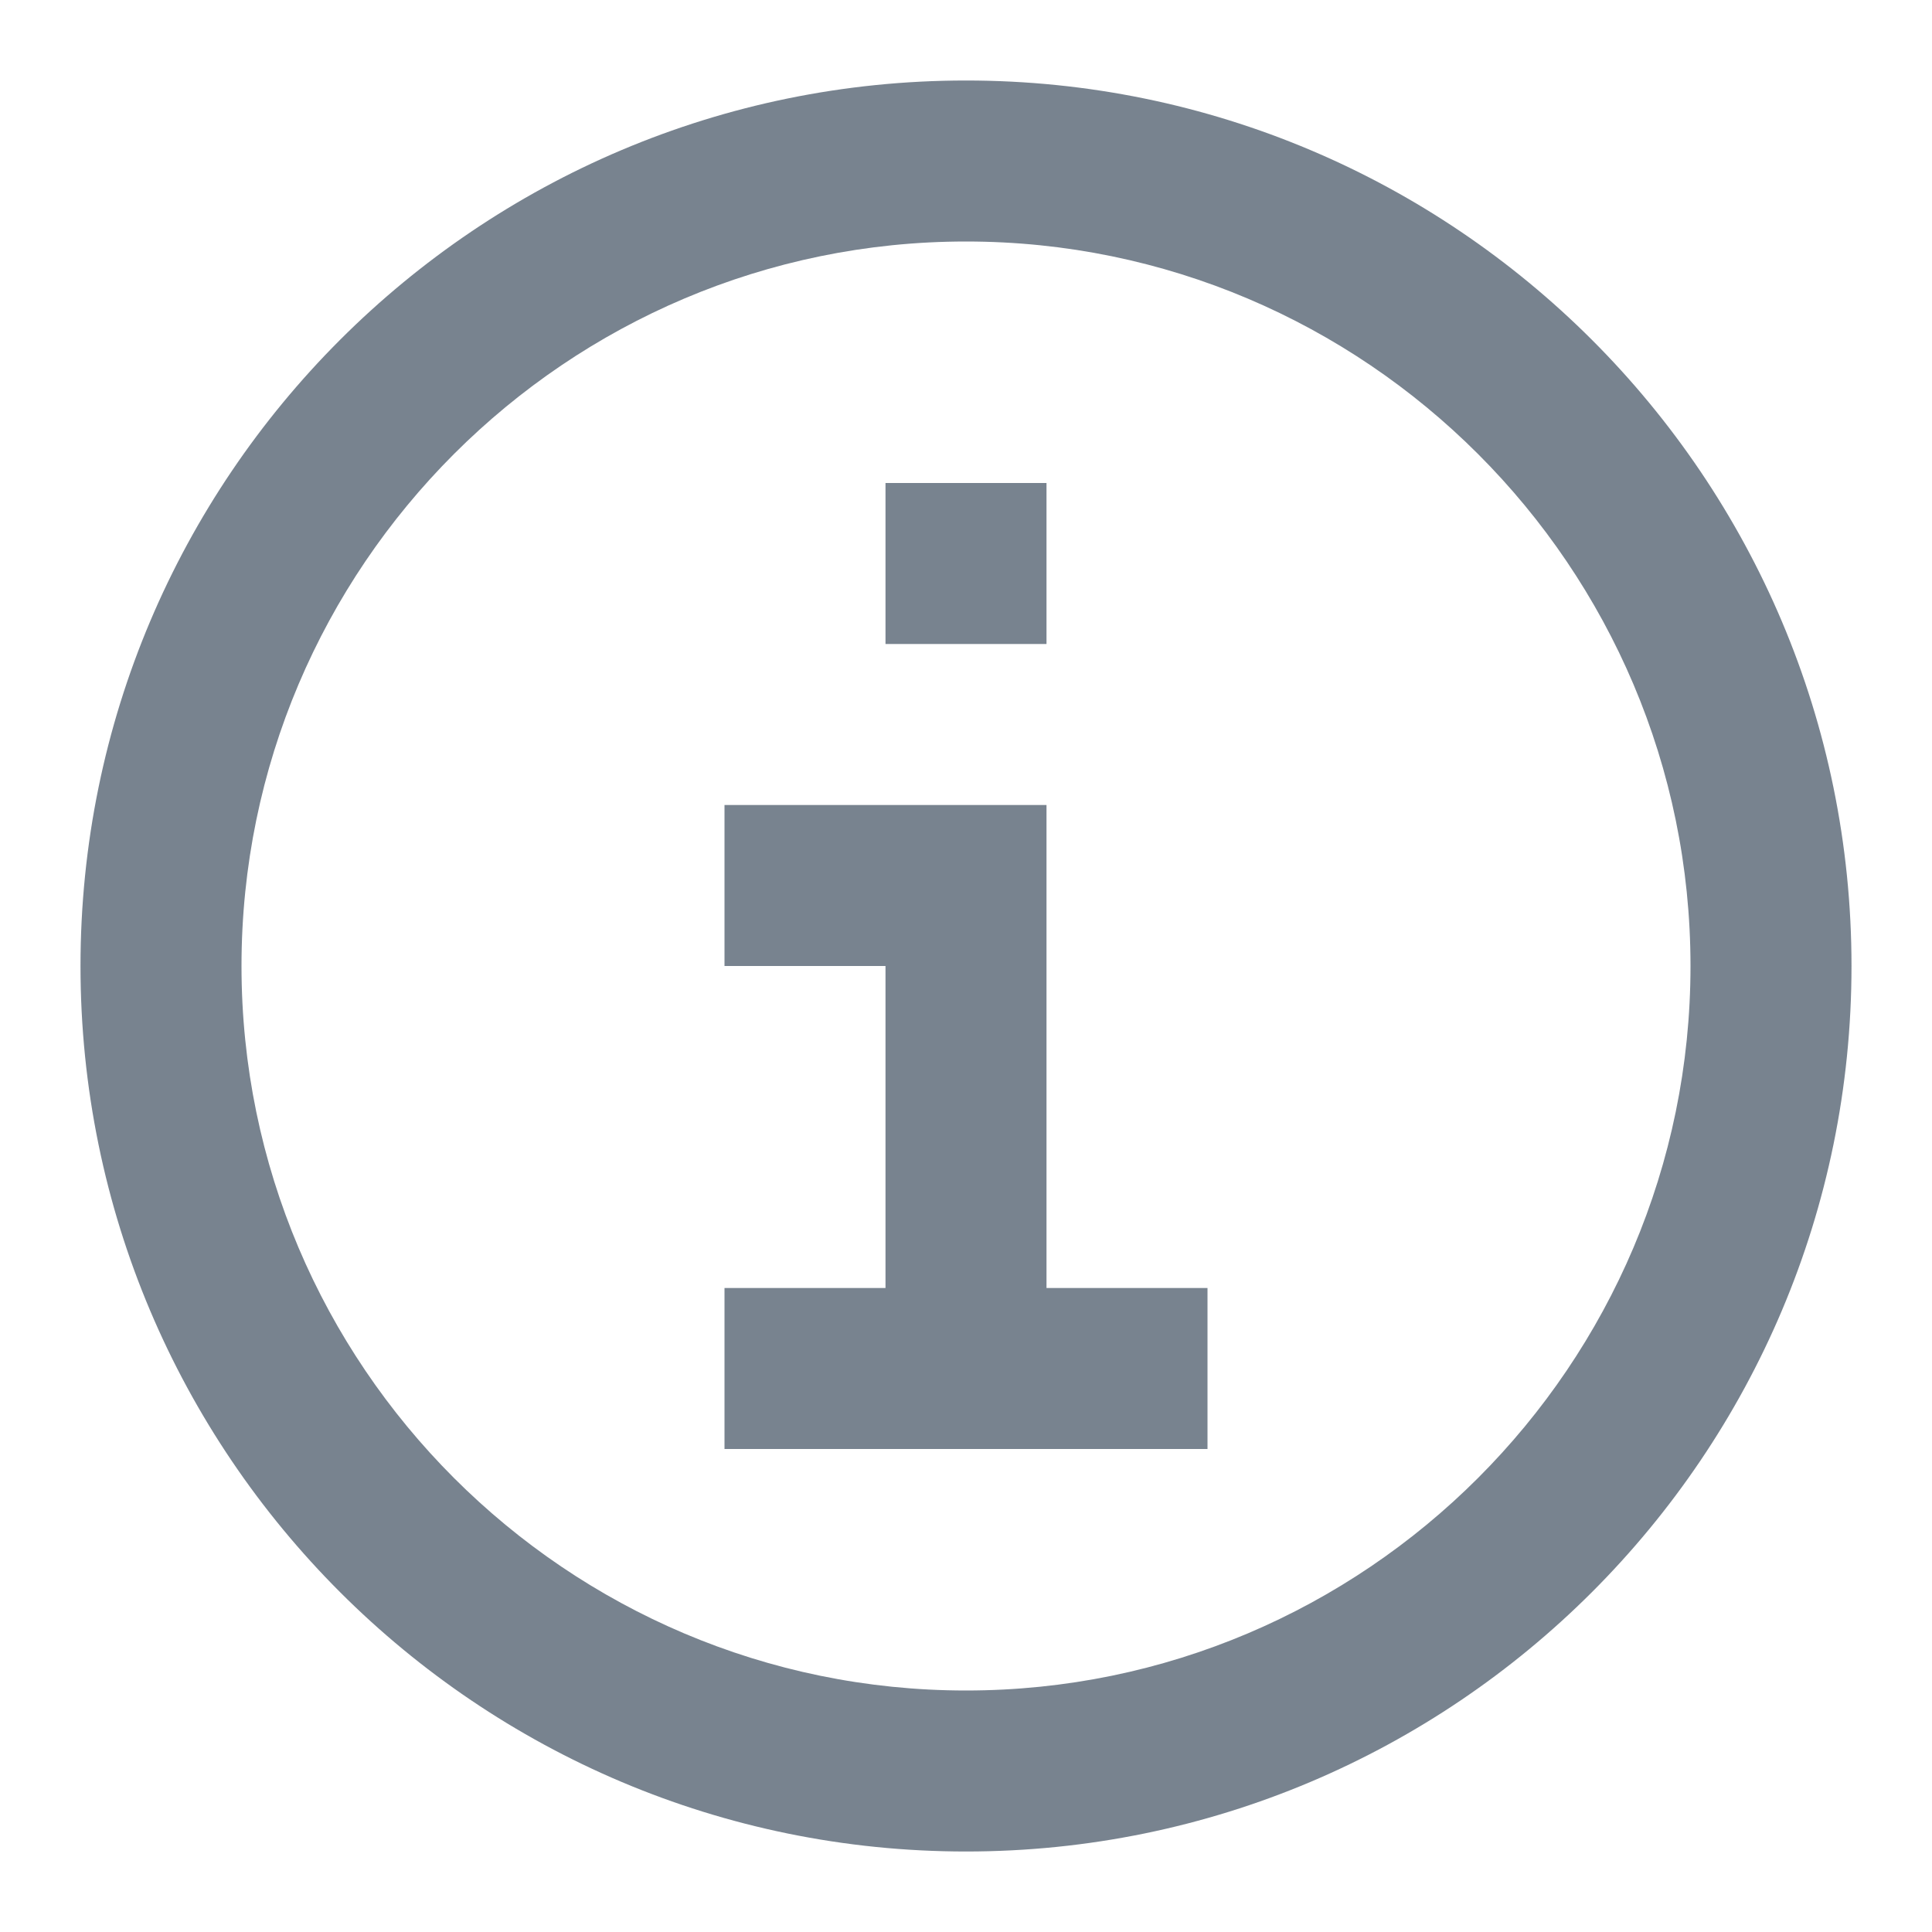
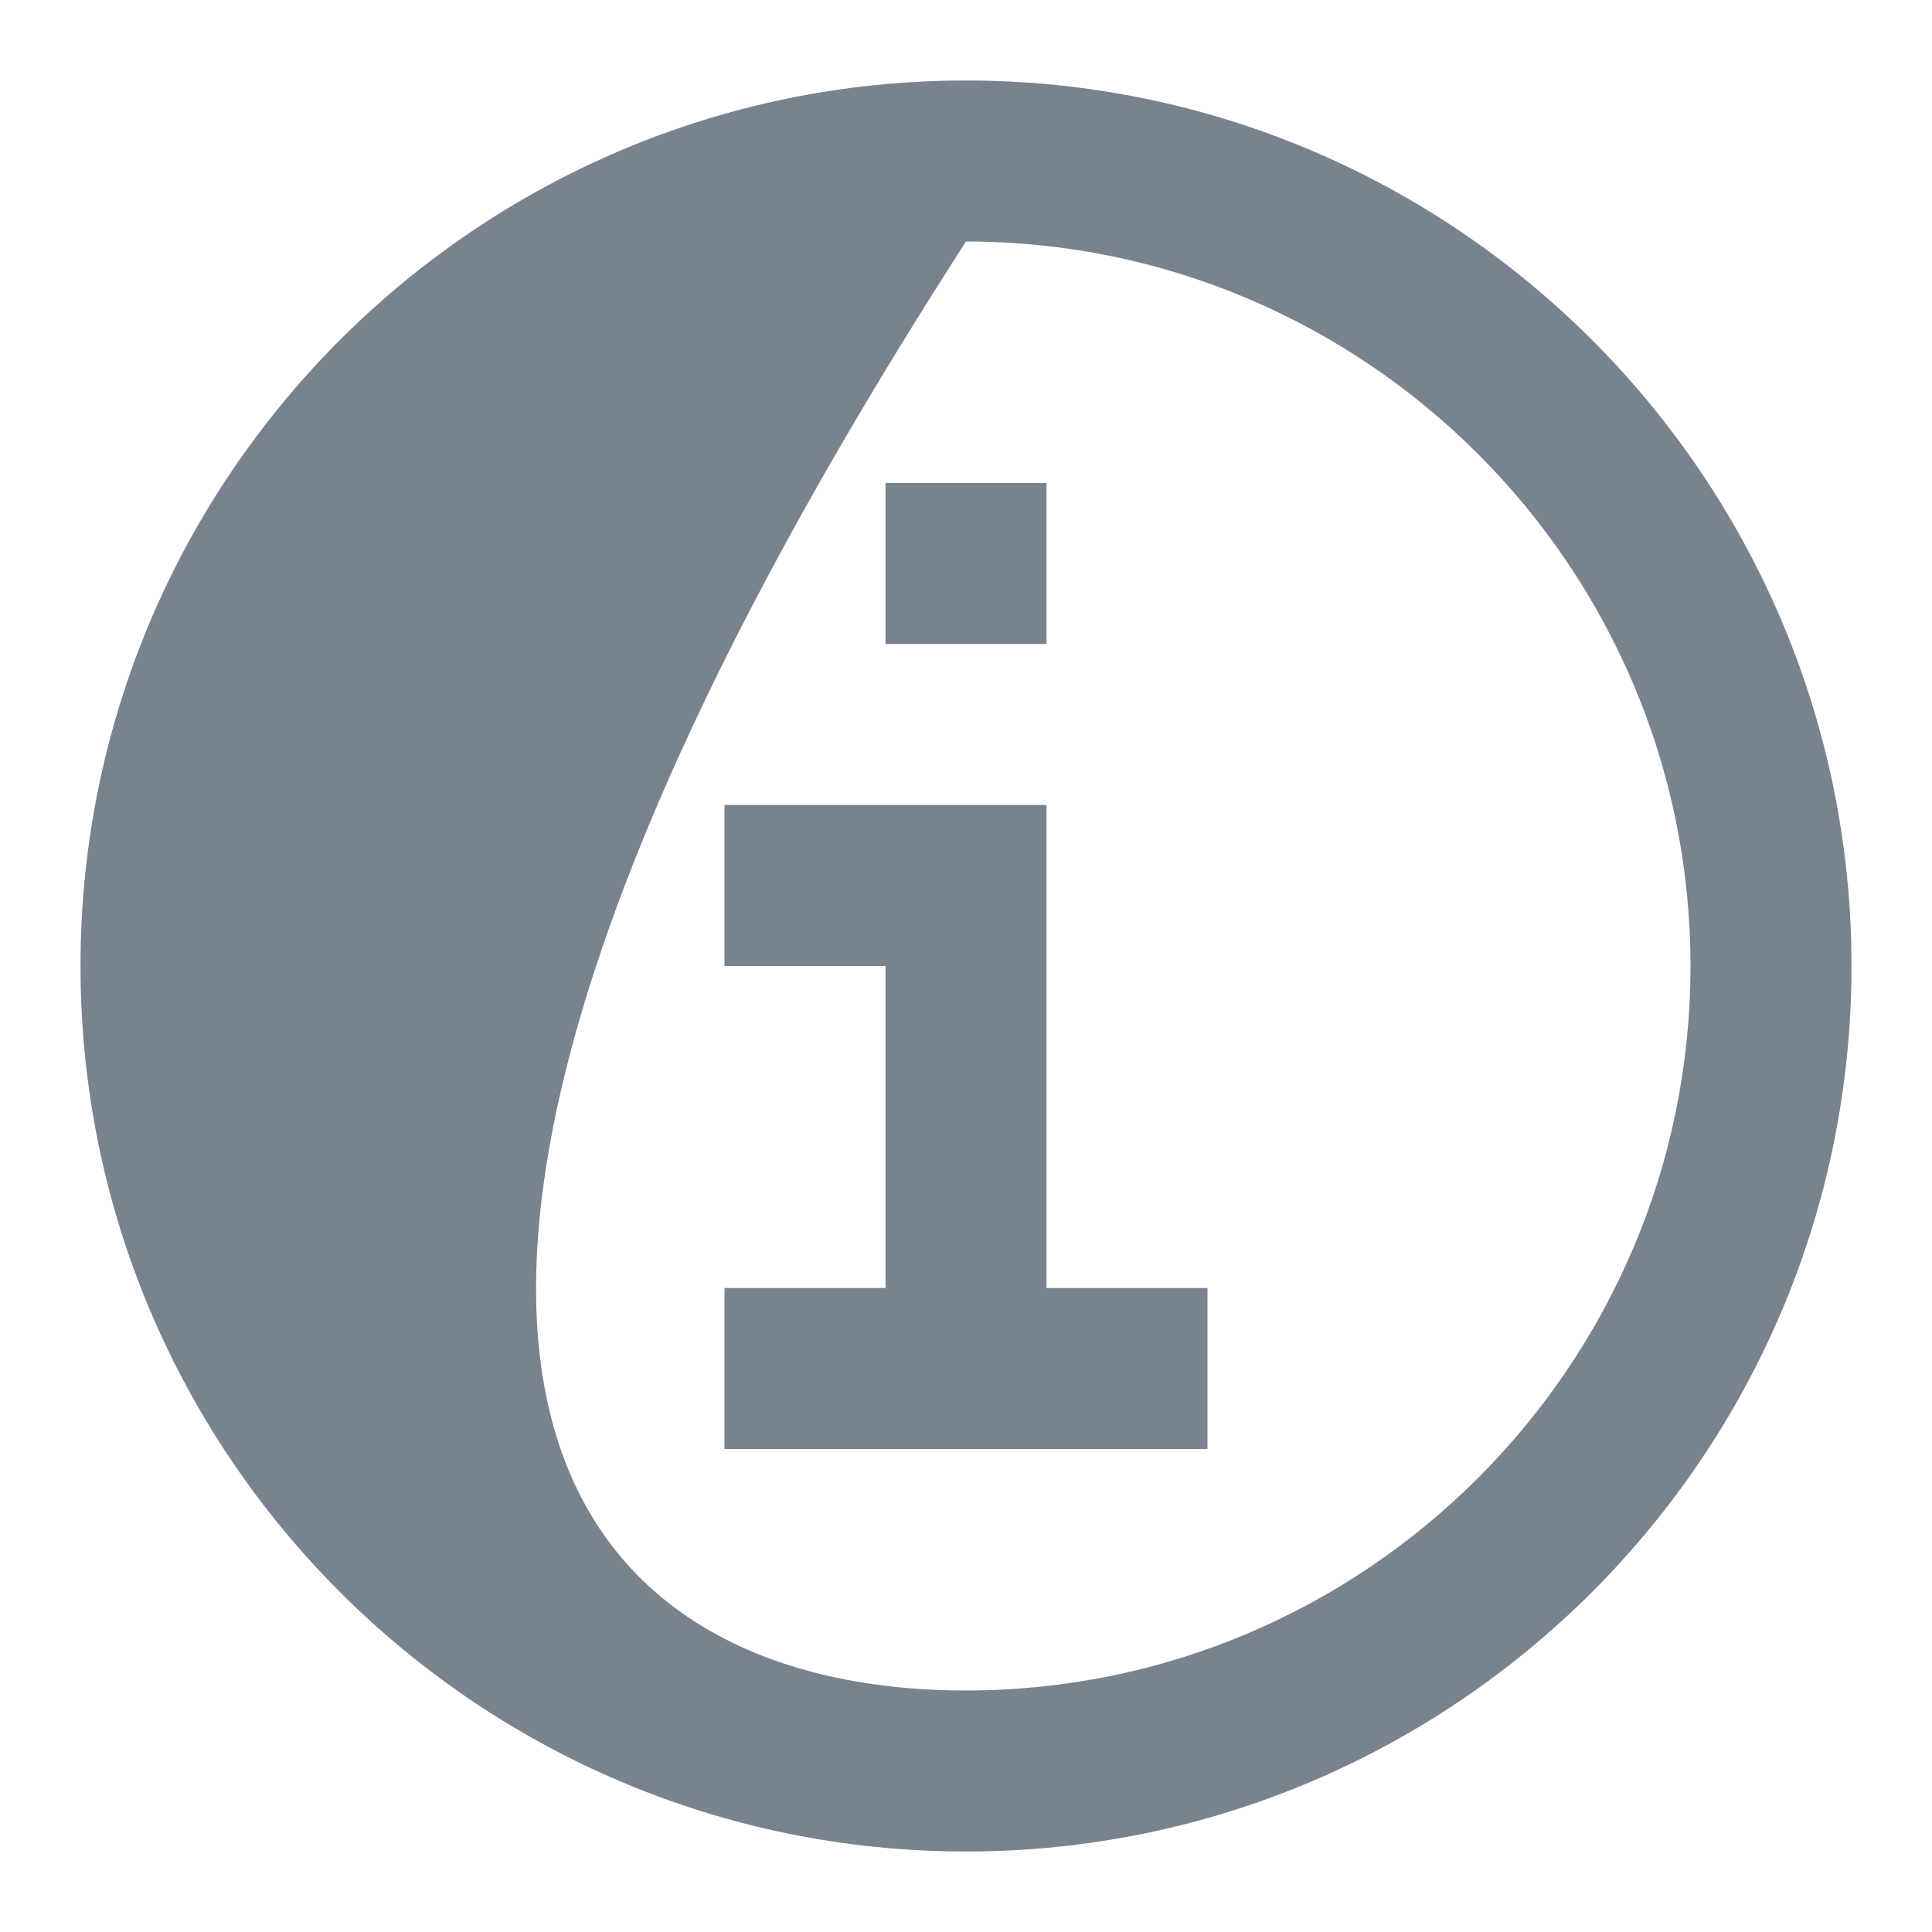
<svg xmlns="http://www.w3.org/2000/svg" width="24" height="24" viewBox="0 0 24 24" fill="none">
-   <path fill-rule="evenodd" clip-rule="evenodd" d="M12 1C18.072 1 23 5.928 23 12C23 18.072 18.072 23 12 23C5.928 23 1 18.072 1 12C1 5.928 5.928 1 12 1ZM12 21C16.961 21 21 16.961 21 12C21 7.039 16.961 3 12 3C7.039 3 3 7.039 3 12C3 16.961 7.039 21 12 21ZM11 12H9V10H13V16H15V18H9V16H11V12ZM11 8V6H13V8H11Z" fill="#1E3145" fill-opacity="0.6" />
+   <path fill-rule="evenodd" clip-rule="evenodd" d="M12 1C18.072 1 23 5.928 23 12C23 18.072 18.072 23 12 23C5.928 23 1 18.072 1 12C1 5.928 5.928 1 12 1ZM12 21C16.961 21 21 16.961 21 12C21 7.039 16.961 3 12 3C3 16.961 7.039 21 12 21ZM11 12H9V10H13V16H15V18H9V16H11V12ZM11 8V6H13V8H11Z" fill="#1E3145" fill-opacity="0.6" />
</svg>